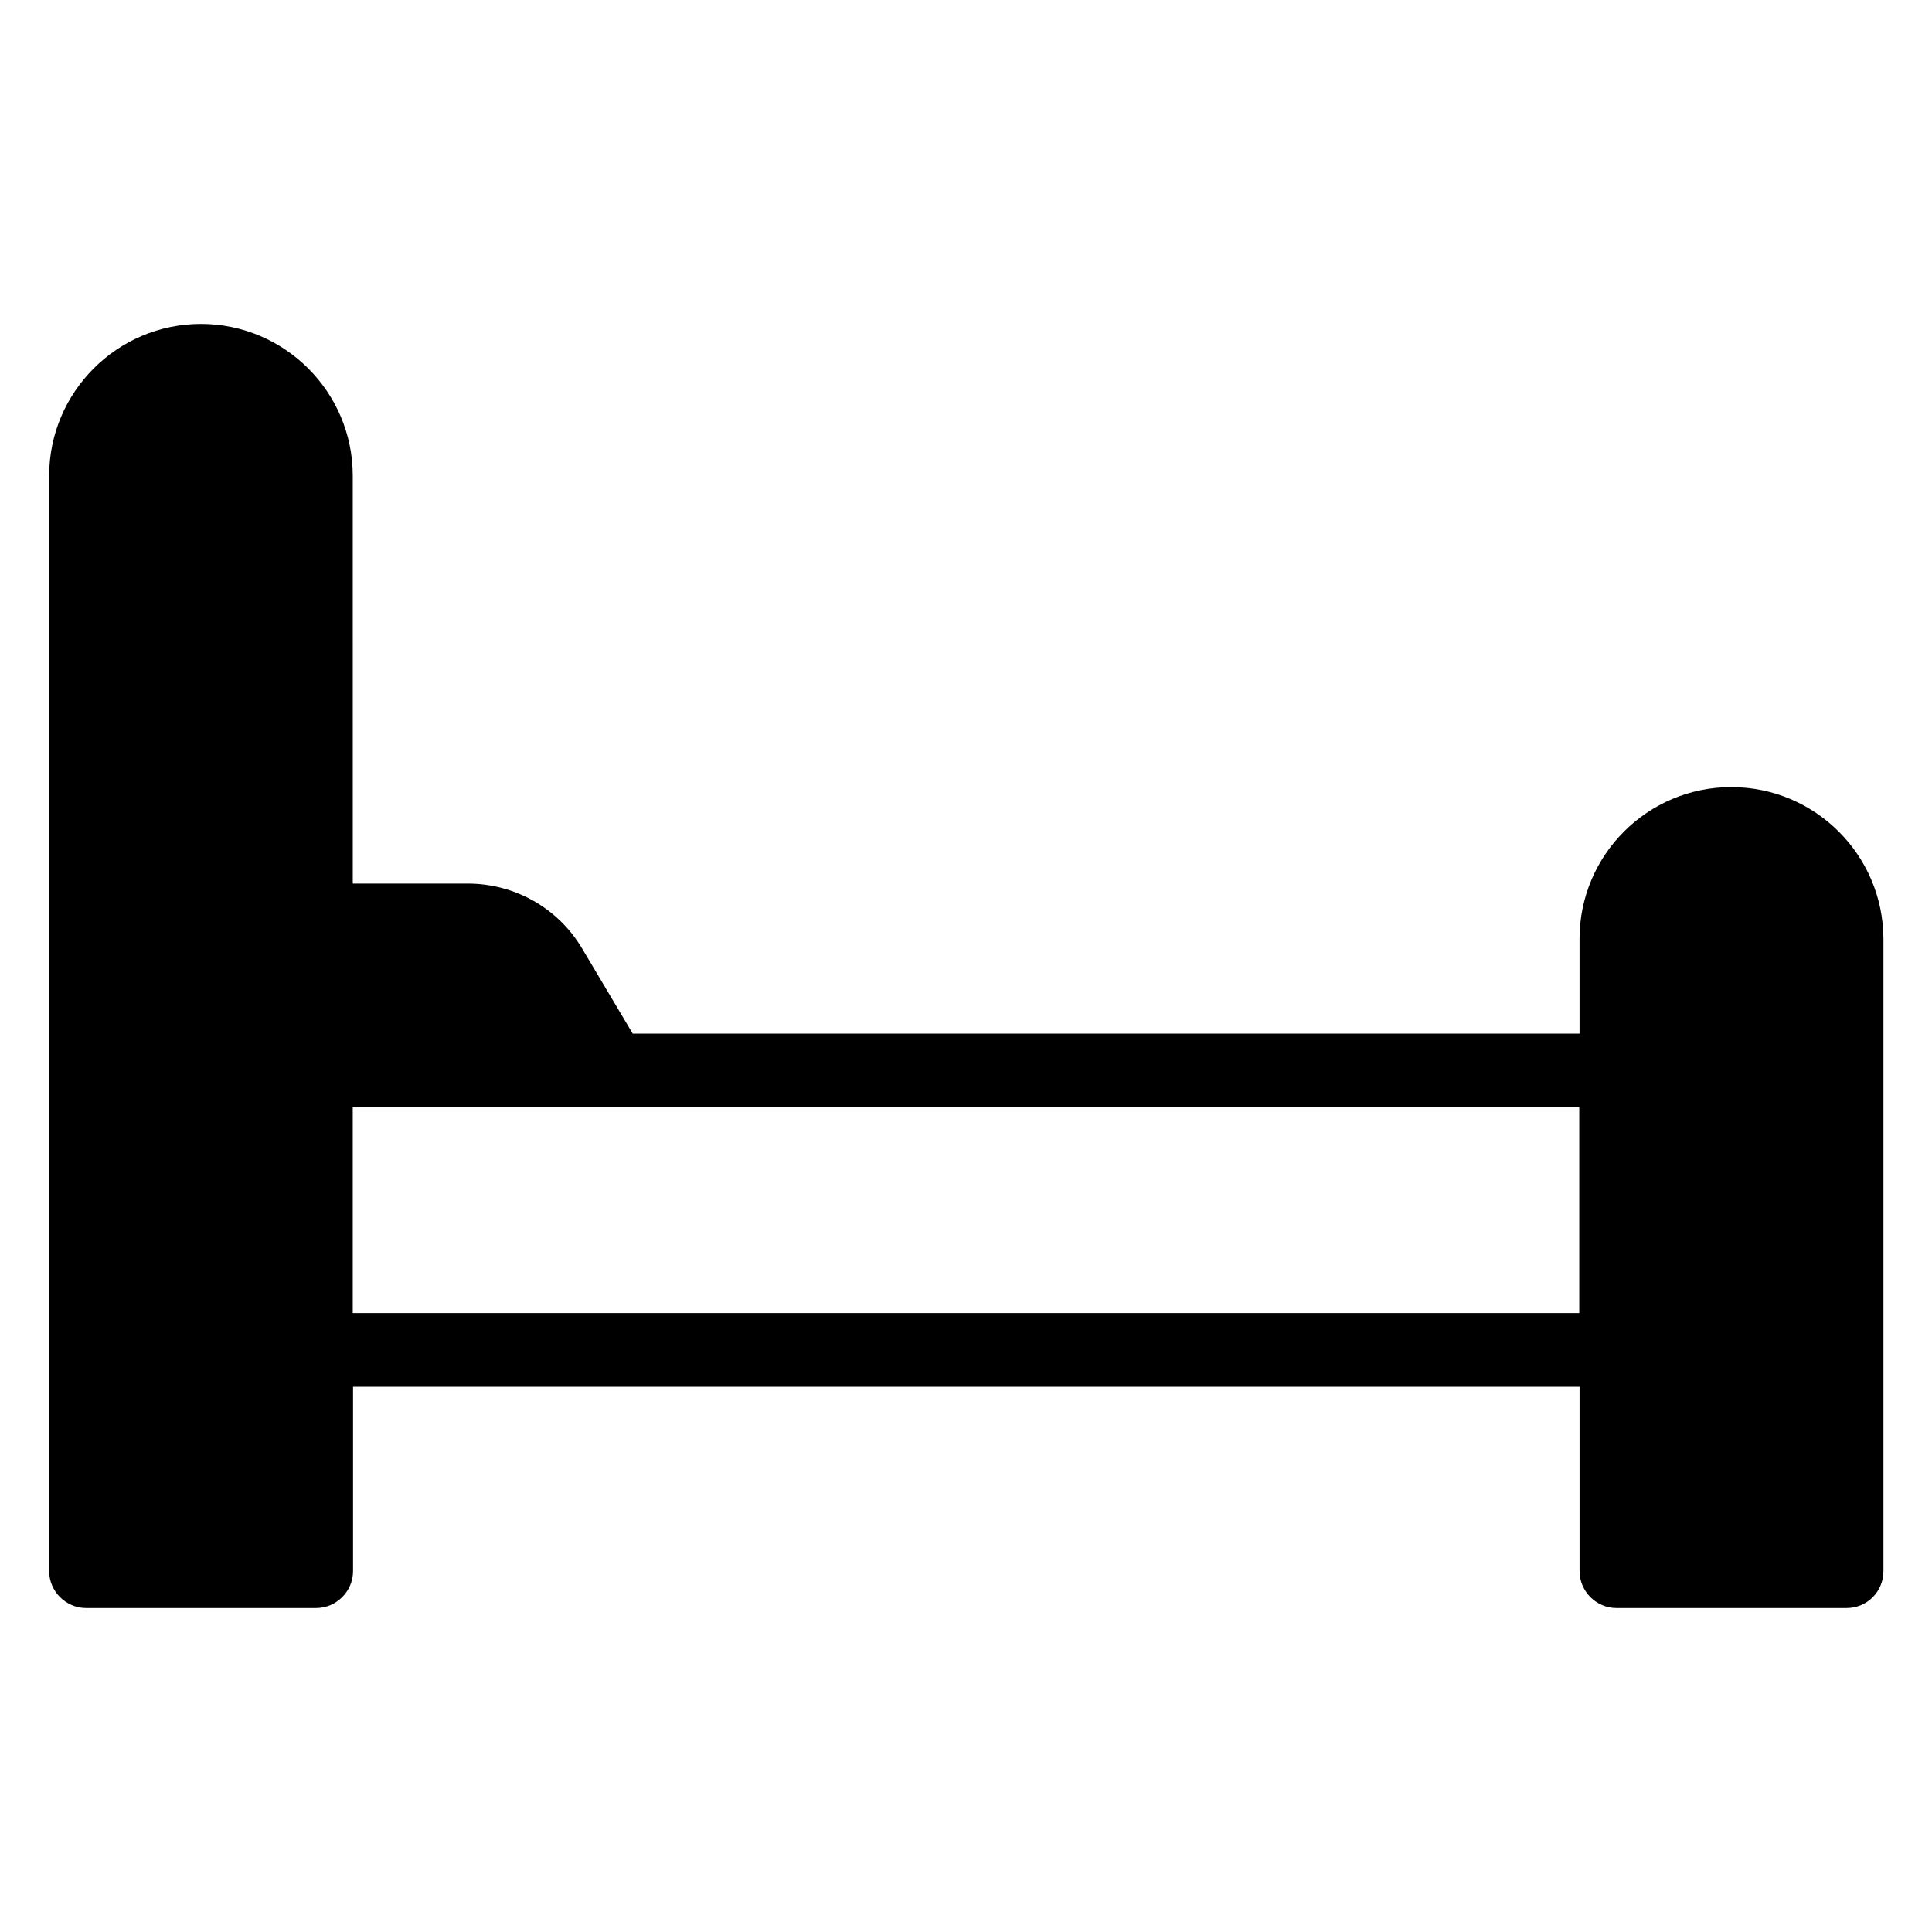
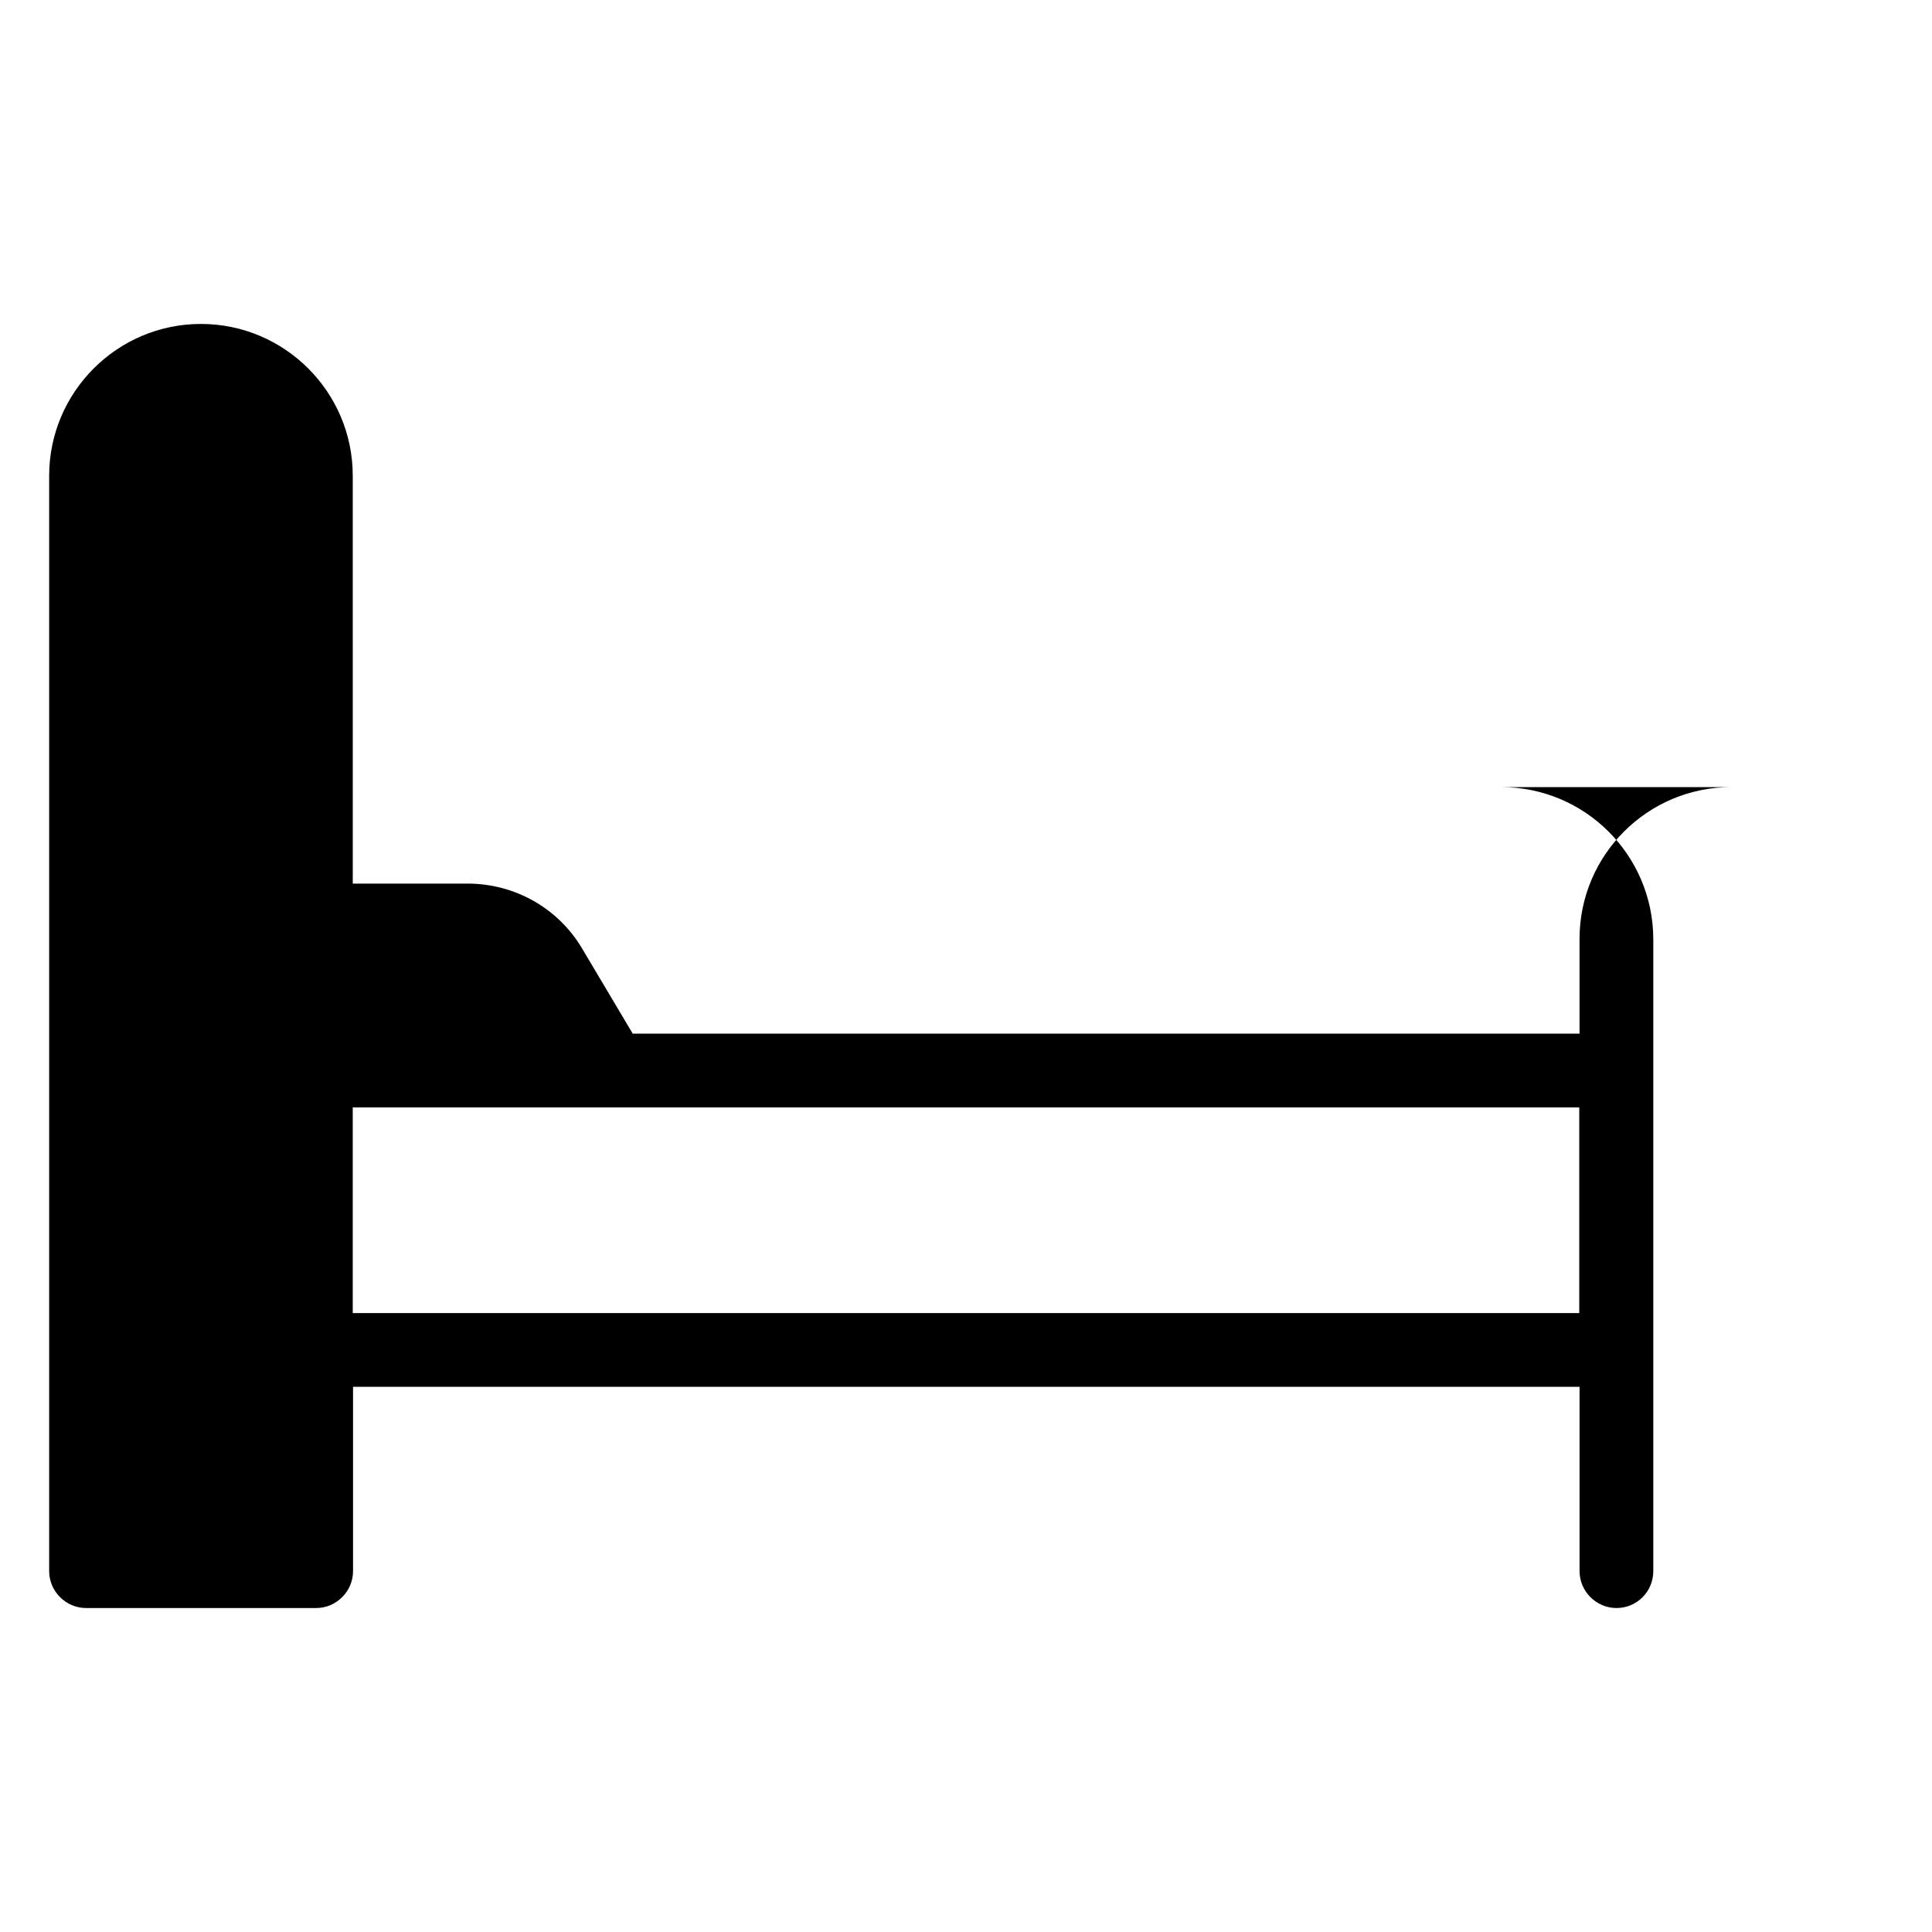
<svg xmlns="http://www.w3.org/2000/svg" fill="#000000" width="800px" height="800px" version="1.1" viewBox="144 144 512 512">
-   <path d="m602.82 352.59c-22.215 0-40.227 18.016-40.227 40.227v25.113l-250.91 0.004-13.434-22.594c-6.336-10.688-17.863-17.176-30.305-17.176h-30.457l-0.004-108.09c0-22.215-18.09-40.227-40.227-40.227-22.215 0-40.227 18.09-40.227 40.227v290.3c0 5.344 4.426 9.77 9.77 9.77h60.992c5.344 0 9.77-4.426 9.77-9.77v-48.855h325.04v48.855c0 5.344 4.426 9.77 9.77 9.77h60.992c5.496 0 9.77-4.426 9.77-9.77v-167.55c-0.078-22.289-18.168-40.23-40.305-40.23zm-365.34 139.39v-54.504h325.04v54.504z" />
+   <path d="m602.82 352.59c-22.215 0-40.227 18.016-40.227 40.227v25.113l-250.91 0.004-13.434-22.594c-6.336-10.688-17.863-17.176-30.305-17.176h-30.457l-0.004-108.09c0-22.215-18.09-40.227-40.227-40.227-22.215 0-40.227 18.09-40.227 40.227v290.3c0 5.344 4.426 9.77 9.77 9.77h60.992c5.344 0 9.77-4.426 9.77-9.77v-48.855h325.04v48.855c0 5.344 4.426 9.77 9.77 9.77c5.496 0 9.77-4.426 9.77-9.77v-167.55c-0.078-22.289-18.168-40.23-40.305-40.23zm-365.34 139.39v-54.504h325.04v54.504z" />
</svg>